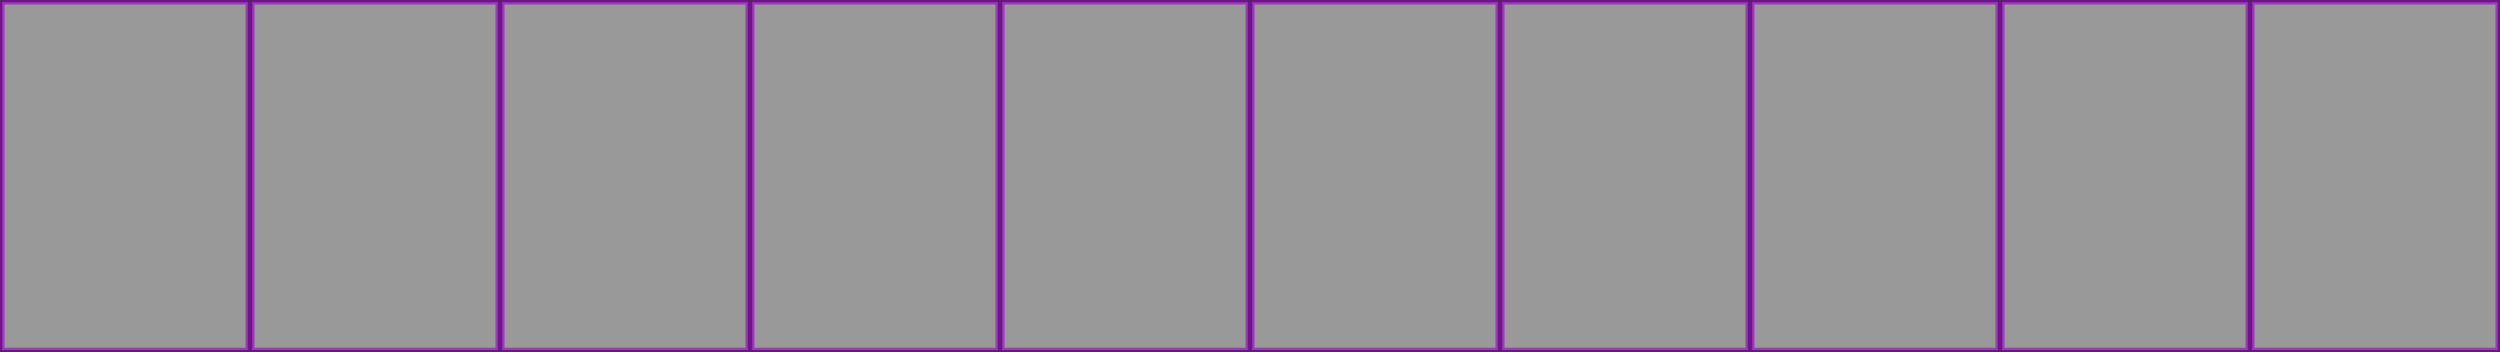
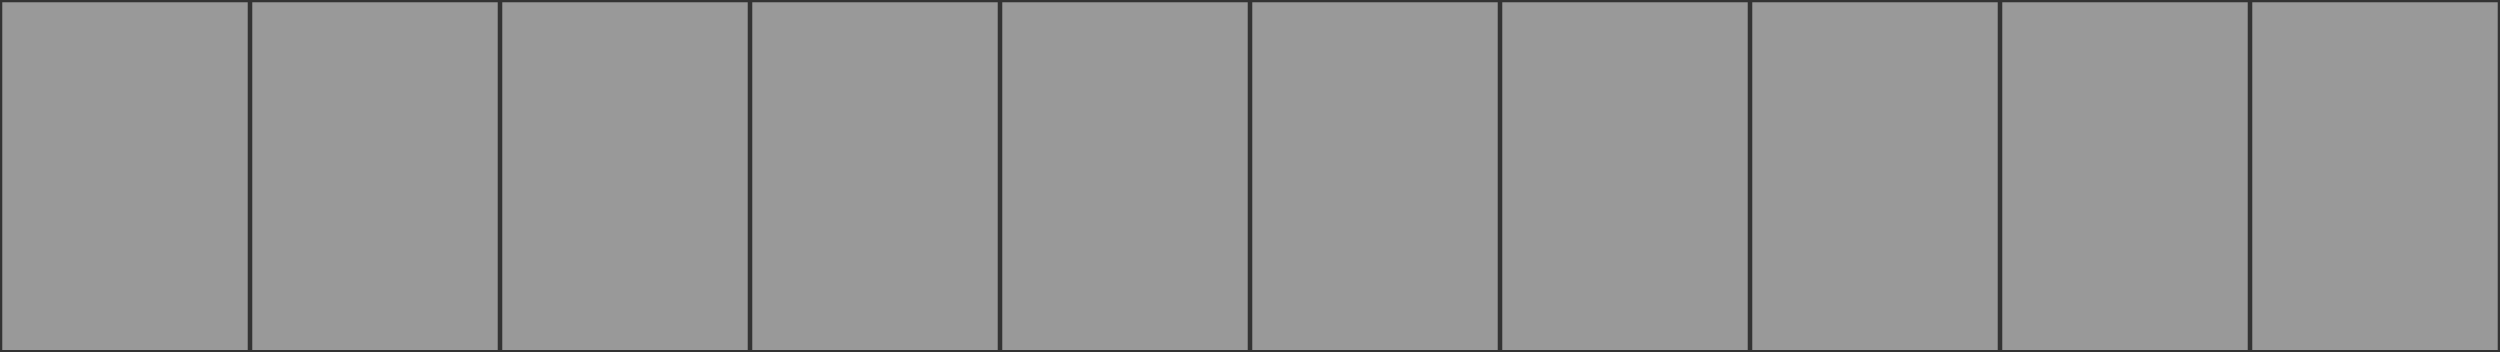
<svg xmlns="http://www.w3.org/2000/svg" id="Layer_1" viewBox="0 0 550 77.5">
  <rect x="0" y="0" width="550" height="77.5" fill="#333333" stroke="none" />
  <defs>
    <style>.cls-1{fill:none;stroke:rgba(153,0,204,.6);stroke-linecap:round;stroke-linejoin:round;}.cls-2{fill:rgba(255,255,255,.5);stroke-width:0px;}</style>
  </defs>
  <g id="deck_slots_mc_0_Layer0_0_FILL">
    <path class="cls-2" d="M54.5,77V.5H.5v76.5h54M109.5,77V.5h-54v76.5h54M219.5.5h-54v76.5h54V.5M164.5,77V.5h-54v76.5h54M274.5,77V.5h-54v76.5h54M384.5.5h-54v76.5h54V.5M329.5,77V.5h-54v76.5h54M439.5,77V.5h-54v76.5h54M549.5.5h-54v76.5h54V.5M494.5,77V.5h-54v76.5h54Z" />
  </g>
-   <path id="deck_slots_mc_0_Layer0_0_1_STROKES" class="cls-1" d="M494.5,77h-54V.5h54v76.5ZM549.5.5v76.5h-54V.5h54ZM439.5,77h-54V.5h54v76.5ZM329.5,77h-54V.5h54v76.5ZM384.5.5v76.5h-54V.5h54ZM274.5,77h-54V.5h54v76.5ZM164.5,77h-54V.5h54v76.5ZM219.5.5v76.5h-54V.5h54ZM109.5,77h-54V.5h54v76.5ZM54.5,77H.5V.5h54v76.5Z" />
</svg>